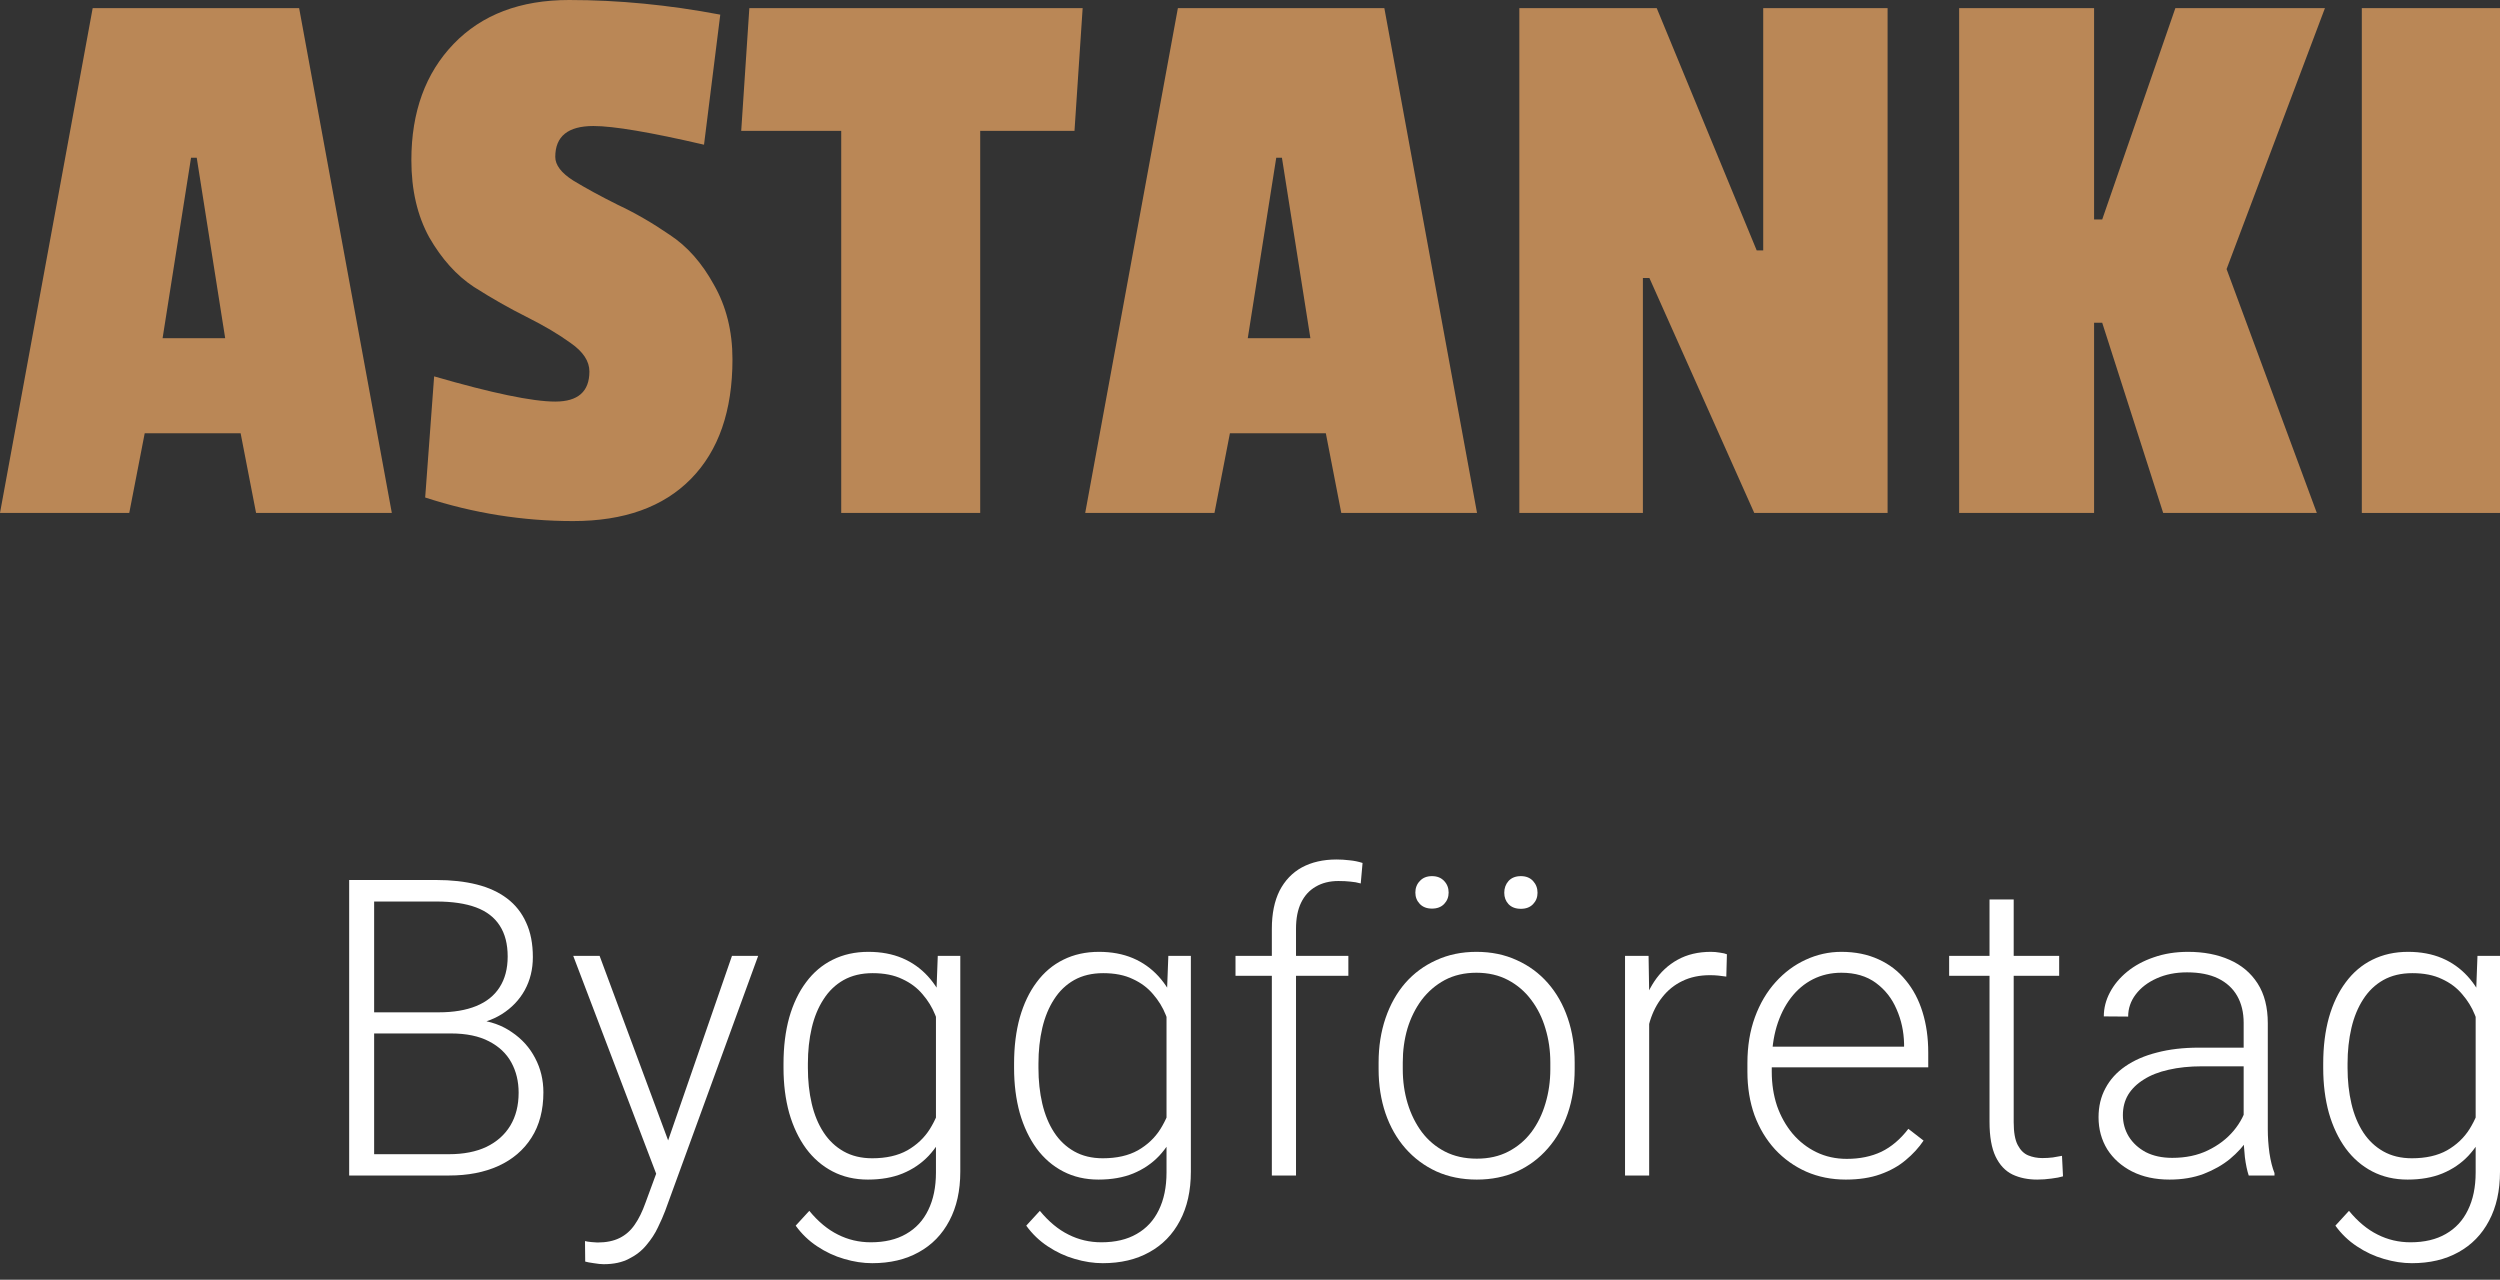
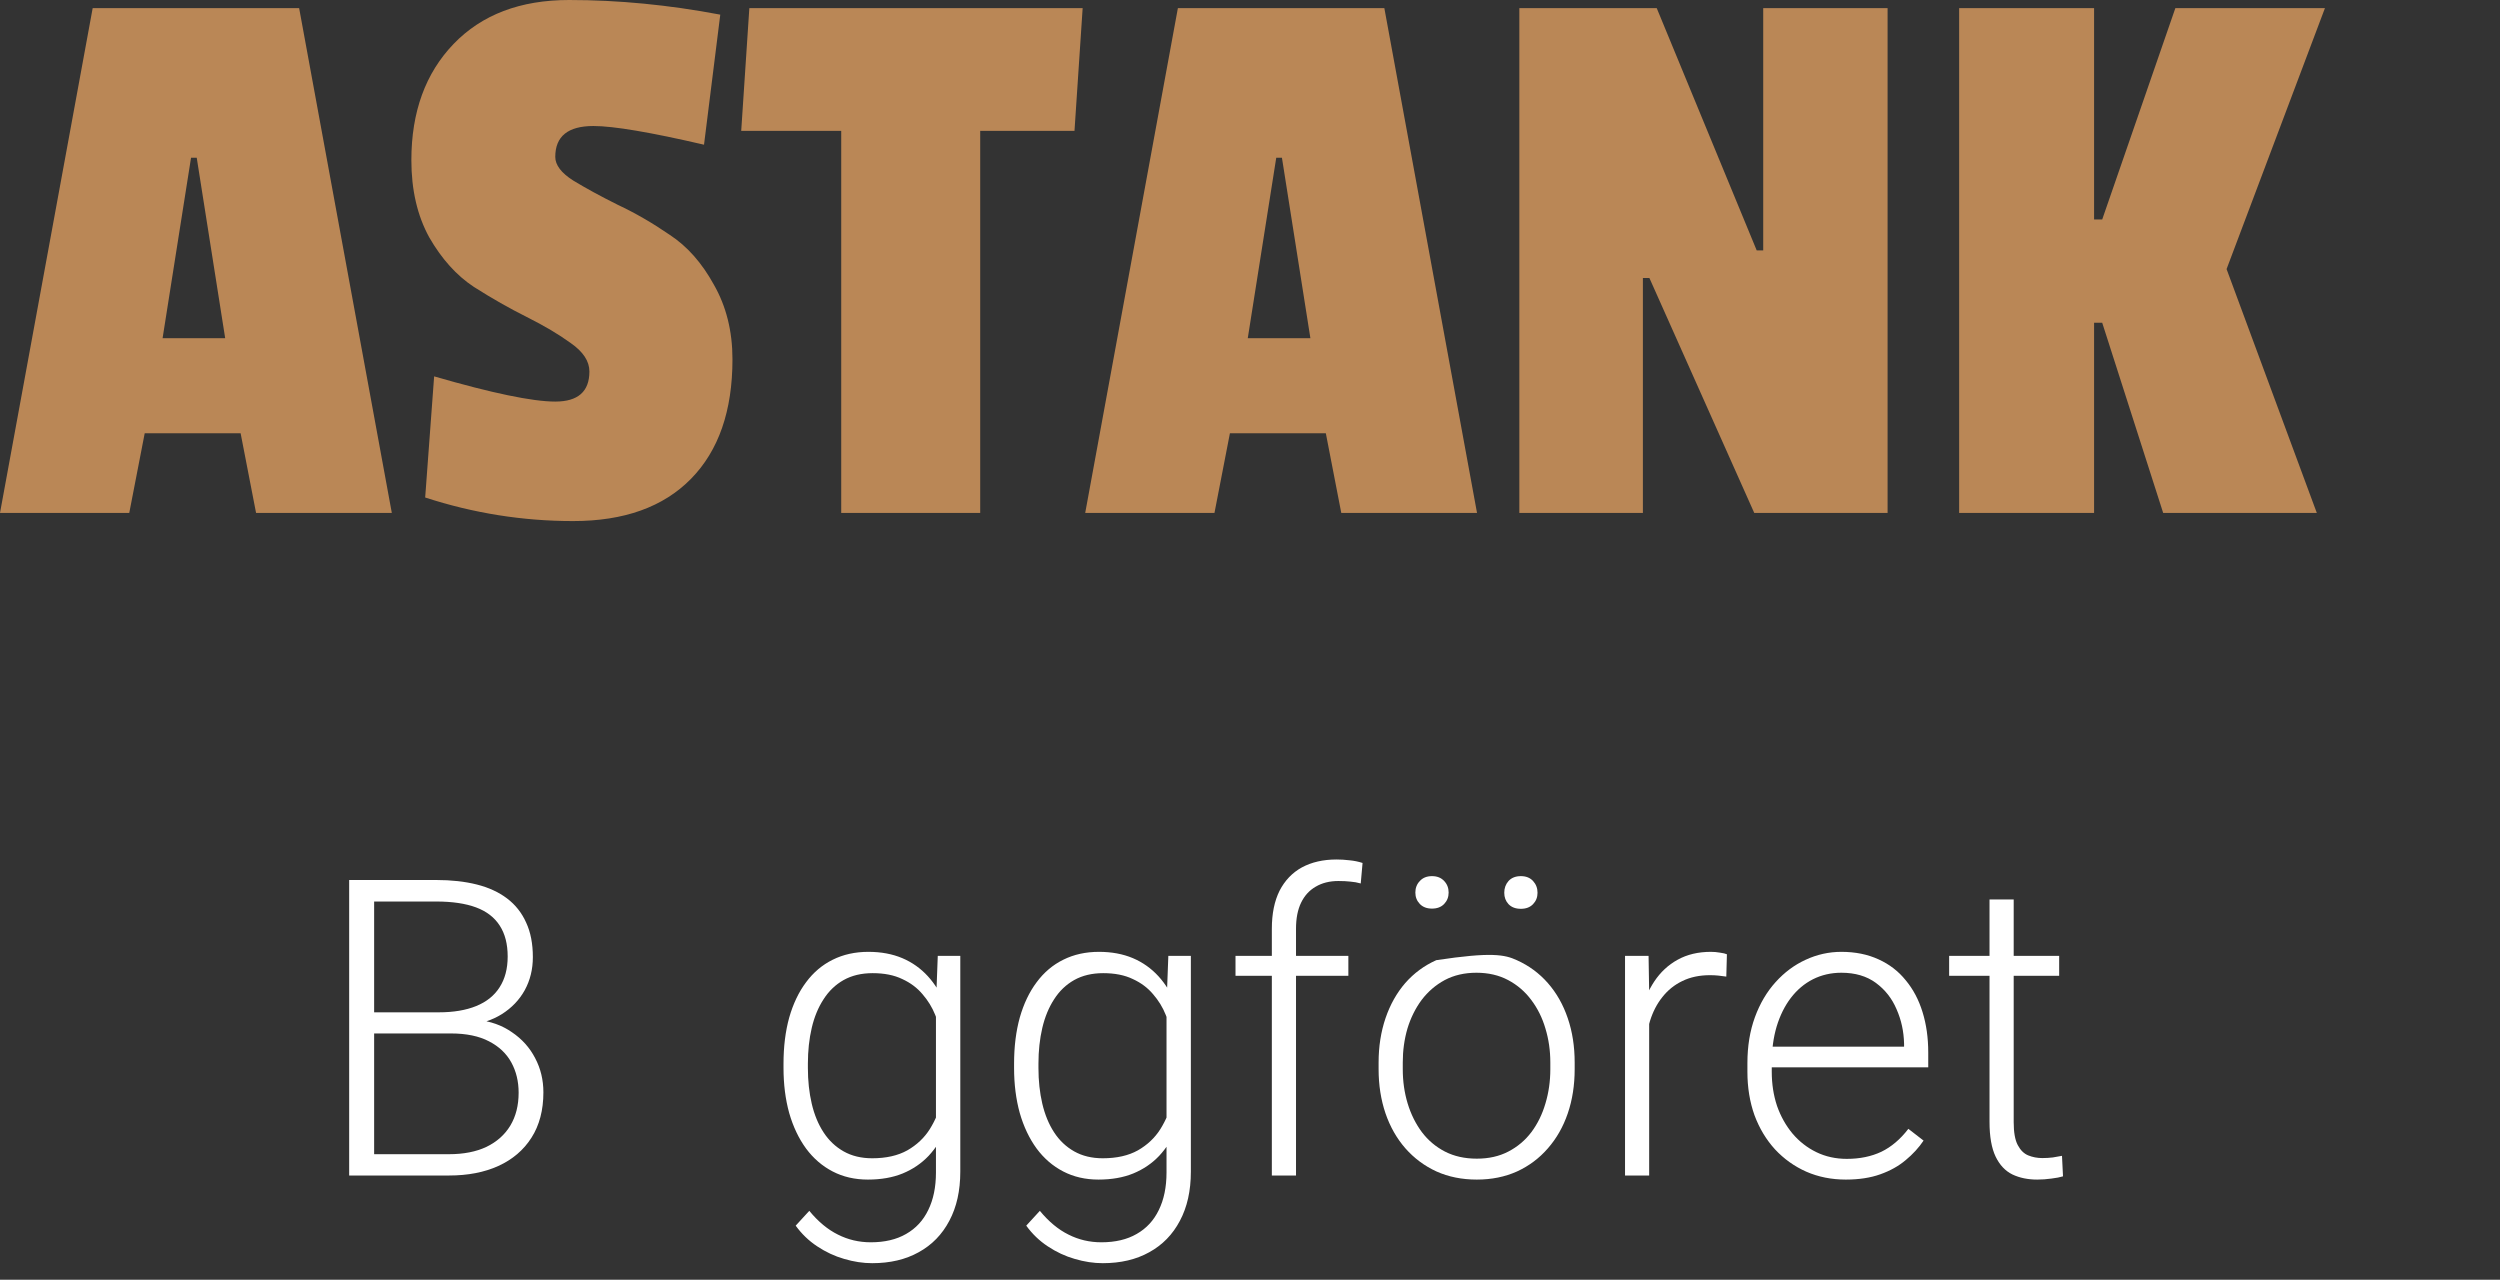
<svg xmlns="http://www.w3.org/2000/svg" width="84" height="43" viewBox="0 0 84 43" fill="none">
  <rect x="0" y="0" width="84" height="43" fill="#333333" stroke="none" />
-   <path d="M84 17.235H79.357V0.273H84V17.235Z" fill="#BA8756" />
  <path d="M77.845 17.235H72.683L70.634 10.844H70.361V17.235H65.827V0.273H70.361V7.375H70.634L73.092 0.273H78.118L74.813 9.041L77.845 17.235Z" fill="#BA8756" />
  <path d="M63.423 17.235H58.943L55.42 9.341H55.201V17.235H51.05V0.273H55.666L59.025 8.413H59.244V0.273H63.423V17.235Z" fill="#BA8756" />
  <path d="M49.628 17.235H45.067L44.548 14.558H41.325L40.806 17.235H36.463L39.577 0.273H46.514L49.628 17.235ZM44.029 11.363L43.073 5.299H42.882L41.925 11.363H44.029Z" fill="#BA8756" />
  <path d="M36.103 4.397H32.935V17.235H28.265V4.397H24.905L25.178 0.273H36.377L36.103 4.397Z" fill="#BA8756" />
  <path d="M13.822 5.381C13.822 3.76 14.296 2.458 15.242 1.475C16.189 0.492 17.482 0 19.121 0C20.778 0 22.471 0.164 24.201 0.492L23.655 4.862C21.852 4.443 20.614 4.234 19.94 4.234C19.084 4.234 18.657 4.58 18.657 5.272C18.657 5.545 18.857 5.809 19.257 6.064C19.676 6.319 20.177 6.592 20.76 6.883C21.342 7.156 21.925 7.493 22.508 7.894C23.09 8.276 23.582 8.831 23.983 9.56C24.401 10.288 24.611 11.126 24.611 12.073C24.611 13.803 24.147 15.141 23.218 16.088C22.289 17.035 20.969 17.508 19.257 17.508C17.564 17.508 15.907 17.244 14.286 16.716L14.587 12.646C16.535 13.211 17.892 13.493 18.657 13.493C19.421 13.493 19.804 13.156 19.804 12.482C19.804 12.136 19.594 11.818 19.175 11.526C18.775 11.235 18.283 10.944 17.701 10.652C17.118 10.361 16.526 10.024 15.925 9.642C15.342 9.259 14.842 8.704 14.423 7.976C14.022 7.247 13.822 6.382 13.822 5.381Z" fill="#BA8756" />
  <path d="M13.165 17.235H8.604L8.085 14.558H4.862L4.343 17.235H0L3.114 0.273H10.051L13.165 17.235ZM7.566 11.363L6.61 5.299H6.419L5.463 11.363H7.566Z" fill="#BA8756" />
-   <path d="M83.243 32.118H84V39.368C84 40.009 83.877 40.559 83.632 41.018C83.391 41.477 83.047 41.83 82.602 42.075C82.161 42.321 81.64 42.443 81.04 42.443C80.736 42.443 80.422 42.396 80.099 42.3C79.781 42.209 79.479 42.068 79.192 41.877C78.91 41.691 78.669 41.459 78.469 41.182L78.926 40.684C79.226 41.048 79.547 41.314 79.888 41.482C80.229 41.655 80.597 41.741 80.993 41.741C81.461 41.741 81.856 41.648 82.179 41.461C82.507 41.275 82.754 41.007 82.922 40.657C83.095 40.307 83.182 39.886 83.182 39.395V33.742L83.243 32.118ZM78.06 35.883V35.74C78.06 35.167 78.124 34.651 78.251 34.192C78.383 33.728 78.572 33.332 78.817 33.005C79.063 32.673 79.36 32.421 79.71 32.248C80.065 32.071 80.465 31.982 80.911 31.982C81.338 31.982 81.718 32.053 82.05 32.193C82.382 32.334 82.668 32.537 82.909 32.8C83.15 33.064 83.343 33.378 83.489 33.742C83.639 34.105 83.748 34.51 83.816 34.955V36.776C83.761 37.194 83.661 37.579 83.516 37.929C83.37 38.274 83.177 38.577 82.936 38.836C82.695 39.09 82.404 39.288 82.063 39.429C81.727 39.566 81.338 39.634 80.897 39.634C80.456 39.634 80.061 39.543 79.71 39.361C79.36 39.179 79.063 38.922 78.817 38.59C78.572 38.254 78.383 37.856 78.251 37.397C78.124 36.938 78.06 36.433 78.06 35.883ZM78.878 35.74V35.883C78.878 36.315 78.922 36.715 79.008 37.083C79.094 37.451 79.226 37.772 79.403 38.045C79.581 38.318 79.806 38.531 80.079 38.686C80.352 38.84 80.672 38.918 81.04 38.918C81.508 38.918 81.902 38.829 82.22 38.652C82.538 38.47 82.791 38.231 82.977 37.936C83.163 37.636 83.3 37.308 83.386 36.954V34.833C83.336 34.592 83.259 34.346 83.154 34.096C83.054 33.846 82.913 33.617 82.731 33.407C82.554 33.194 82.327 33.023 82.05 32.896C81.777 32.764 81.445 32.698 81.054 32.698C80.681 32.698 80.356 32.775 80.079 32.93C79.806 33.084 79.581 33.3 79.403 33.578C79.226 33.851 79.094 34.171 79.008 34.539C78.922 34.908 78.878 35.308 78.878 35.74Z" fill="white" />
-   <path d="M75.387 38.174V34.369C75.387 34.019 75.314 33.717 75.169 33.462C75.023 33.207 74.809 33.012 74.528 32.875C74.246 32.739 73.898 32.671 73.484 32.671C73.102 32.671 72.761 32.739 72.461 32.875C72.166 33.007 71.931 33.187 71.759 33.414C71.591 33.637 71.506 33.885 71.506 34.157L70.688 34.151C70.688 33.873 70.756 33.605 70.893 33.346C71.029 33.087 71.222 32.855 71.472 32.65C71.722 32.446 72.02 32.284 72.366 32.166C72.716 32.043 73.1 31.982 73.518 31.982C74.046 31.982 74.509 32.071 74.909 32.248C75.314 32.425 75.63 32.691 75.857 33.046C76.085 33.401 76.198 33.846 76.198 34.383V37.949C76.198 38.204 76.216 38.468 76.253 38.74C76.294 39.013 76.351 39.238 76.423 39.416V39.497H75.557C75.503 39.334 75.46 39.129 75.428 38.883C75.4 38.633 75.387 38.397 75.387 38.174ZM75.578 35.201L75.591 35.828H73.989C73.57 35.828 73.195 35.867 72.864 35.944C72.536 36.017 72.259 36.126 72.031 36.272C71.804 36.413 71.629 36.583 71.506 36.783C71.388 36.983 71.329 37.21 71.329 37.465C71.329 37.729 71.395 37.97 71.527 38.188C71.663 38.406 71.854 38.581 72.1 38.713C72.35 38.84 72.645 38.904 72.986 38.904C73.441 38.904 73.841 38.82 74.186 38.652C74.537 38.483 74.825 38.263 75.053 37.99C75.28 37.717 75.432 37.42 75.51 37.097L75.864 37.567C75.805 37.795 75.696 38.029 75.537 38.27C75.382 38.506 75.18 38.729 74.93 38.938C74.68 39.143 74.384 39.311 74.043 39.443C73.707 39.57 73.325 39.634 72.898 39.634C72.416 39.634 71.995 39.543 71.636 39.361C71.281 39.179 71.004 38.931 70.804 38.618C70.609 38.299 70.511 37.94 70.511 37.54C70.511 37.176 70.588 36.851 70.743 36.565C70.897 36.274 71.12 36.028 71.411 35.828C71.707 35.624 72.061 35.469 72.475 35.365C72.893 35.255 73.361 35.201 73.88 35.201H75.578Z" fill="white" />
  <path d="M69.188 32.118V32.787H65.491V32.118H69.188ZM66.848 30.223H67.66V37.704C67.66 38.045 67.705 38.302 67.796 38.474C67.887 38.647 68.005 38.763 68.151 38.822C68.296 38.881 68.453 38.911 68.621 38.911C68.744 38.911 68.862 38.904 68.976 38.89C69.09 38.872 69.192 38.854 69.283 38.836L69.317 39.525C69.217 39.556 69.088 39.581 68.928 39.6C68.769 39.622 68.61 39.634 68.451 39.634C68.137 39.634 67.86 39.577 67.619 39.463C67.378 39.345 67.189 39.145 67.053 38.863C66.916 38.577 66.848 38.188 66.848 37.697V30.223Z" fill="white" />
  <path d="M62.02 39.634C61.538 39.634 61.095 39.545 60.69 39.368C60.29 39.19 59.94 38.94 59.64 38.618C59.345 38.295 59.115 37.913 58.951 37.472C58.792 37.026 58.713 36.54 58.713 36.013V35.719C58.713 35.151 58.797 34.637 58.965 34.178C59.133 33.719 59.365 33.325 59.661 32.998C59.956 32.671 60.292 32.421 60.67 32.248C61.052 32.071 61.452 31.982 61.87 31.982C62.338 31.982 62.754 32.066 63.118 32.234C63.482 32.398 63.786 32.632 64.032 32.937C64.282 33.237 64.471 33.594 64.598 34.008C64.725 34.417 64.789 34.869 64.789 35.365V35.862H59.204V35.167H63.977V35.071C63.968 34.658 63.884 34.271 63.725 33.912C63.571 33.548 63.339 33.253 63.029 33.025C62.72 32.798 62.334 32.684 61.87 32.684C61.525 32.684 61.206 32.757 60.915 32.903C60.629 33.048 60.381 33.257 60.172 33.53C59.968 33.798 59.808 34.119 59.695 34.492C59.586 34.86 59.531 35.269 59.531 35.719V36.013C59.531 36.422 59.59 36.803 59.708 37.158C59.831 37.508 60.004 37.817 60.227 38.086C60.454 38.354 60.722 38.563 61.031 38.713C61.34 38.863 61.681 38.938 62.054 38.938C62.491 38.938 62.877 38.858 63.214 38.699C63.55 38.536 63.852 38.279 64.121 37.929L64.632 38.324C64.473 38.561 64.273 38.779 64.032 38.979C63.796 39.179 63.511 39.338 63.179 39.456C62.848 39.575 62.461 39.634 62.02 39.634Z" fill="white" />
  <path d="M55.412 33.339V39.497H54.601V32.118H55.392L55.412 33.339ZM58.024 32.064L58.004 32.814C57.913 32.8 57.824 32.789 57.738 32.78C57.651 32.771 57.558 32.766 57.458 32.766C57.103 32.766 56.792 32.832 56.524 32.964C56.26 33.091 56.037 33.271 55.855 33.503C55.673 33.73 55.535 33.998 55.439 34.307C55.344 34.612 55.289 34.94 55.276 35.29L54.976 35.406C54.976 34.924 55.026 34.476 55.126 34.062C55.226 33.648 55.378 33.287 55.583 32.978C55.792 32.664 56.053 32.421 56.367 32.248C56.685 32.071 57.058 31.982 57.485 31.982C57.59 31.982 57.692 31.991 57.792 32.009C57.897 32.023 57.974 32.041 58.024 32.064Z" fill="white" />
-   <path d="M46.321 35.924V35.699C46.321 35.162 46.399 34.667 46.553 34.212C46.708 33.757 46.928 33.364 47.215 33.032C47.506 32.7 47.853 32.444 48.258 32.262C48.663 32.075 49.113 31.982 49.608 31.982C50.108 31.982 50.561 32.075 50.965 32.262C51.37 32.444 51.718 32.7 52.009 33.032C52.3 33.364 52.523 33.757 52.677 34.212C52.832 34.667 52.909 35.162 52.909 35.699V35.924C52.909 36.46 52.832 36.956 52.677 37.41C52.523 37.861 52.3 38.252 52.009 38.584C51.722 38.915 51.377 39.175 50.972 39.361C50.568 39.543 50.118 39.634 49.622 39.634C49.122 39.634 48.669 39.543 48.265 39.361C47.86 39.175 47.513 38.915 47.221 38.584C46.931 38.252 46.708 37.861 46.553 37.41C46.399 36.956 46.321 36.46 46.321 35.924ZM47.133 35.699V35.924C47.133 36.328 47.187 36.713 47.297 37.076C47.406 37.435 47.565 37.756 47.774 38.038C47.983 38.315 48.242 38.533 48.551 38.693C48.861 38.852 49.217 38.931 49.622 38.931C50.022 38.931 50.374 38.852 50.679 38.693C50.988 38.533 51.247 38.315 51.456 38.038C51.666 37.756 51.822 37.435 51.927 37.076C52.036 36.713 52.091 36.328 52.091 35.924V35.699C52.091 35.299 52.036 34.919 51.927 34.56C51.822 34.201 51.663 33.88 51.45 33.598C51.24 33.316 50.981 33.094 50.672 32.93C50.363 32.766 50.008 32.684 49.608 32.684C49.208 32.684 48.854 32.766 48.544 32.93C48.24 33.094 47.981 33.316 47.767 33.598C47.558 33.88 47.399 34.201 47.29 34.56C47.185 34.919 47.133 35.299 47.133 35.699ZM47.556 29.991C47.556 29.836 47.606 29.706 47.706 29.602C47.806 29.493 47.942 29.438 48.115 29.438C48.288 29.438 48.424 29.493 48.524 29.602C48.624 29.706 48.674 29.836 48.674 29.991C48.674 30.141 48.624 30.268 48.524 30.373C48.424 30.477 48.288 30.529 48.115 30.529C47.942 30.529 47.806 30.477 47.706 30.373C47.606 30.268 47.556 30.141 47.556 29.991ZM50.543 29.997C50.543 29.843 50.59 29.711 50.686 29.602C50.786 29.493 50.925 29.438 51.102 29.438C51.275 29.438 51.411 29.493 51.511 29.602C51.611 29.711 51.661 29.843 51.661 29.997C51.661 30.148 51.611 30.275 51.511 30.379C51.411 30.484 51.275 30.536 51.102 30.536C50.925 30.536 50.786 30.484 50.686 30.379C50.59 30.275 50.543 30.148 50.543 29.997Z" fill="white" />
+   <path d="M46.321 35.924V35.699C46.321 35.162 46.399 34.667 46.553 34.212C46.708 33.757 46.928 33.364 47.215 33.032C47.506 32.7 47.853 32.444 48.258 32.262C50.108 31.982 50.561 32.075 50.965 32.262C51.37 32.444 51.718 32.7 52.009 33.032C52.3 33.364 52.523 33.757 52.677 34.212C52.832 34.667 52.909 35.162 52.909 35.699V35.924C52.909 36.46 52.832 36.956 52.677 37.41C52.523 37.861 52.3 38.252 52.009 38.584C51.722 38.915 51.377 39.175 50.972 39.361C50.568 39.543 50.118 39.634 49.622 39.634C49.122 39.634 48.669 39.543 48.265 39.361C47.86 39.175 47.513 38.915 47.221 38.584C46.931 38.252 46.708 37.861 46.553 37.41C46.399 36.956 46.321 36.46 46.321 35.924ZM47.133 35.699V35.924C47.133 36.328 47.187 36.713 47.297 37.076C47.406 37.435 47.565 37.756 47.774 38.038C47.983 38.315 48.242 38.533 48.551 38.693C48.861 38.852 49.217 38.931 49.622 38.931C50.022 38.931 50.374 38.852 50.679 38.693C50.988 38.533 51.247 38.315 51.456 38.038C51.666 37.756 51.822 37.435 51.927 37.076C52.036 36.713 52.091 36.328 52.091 35.924V35.699C52.091 35.299 52.036 34.919 51.927 34.56C51.822 34.201 51.663 33.88 51.45 33.598C51.24 33.316 50.981 33.094 50.672 32.93C50.363 32.766 50.008 32.684 49.608 32.684C49.208 32.684 48.854 32.766 48.544 32.93C48.24 33.094 47.981 33.316 47.767 33.598C47.558 33.88 47.399 34.201 47.29 34.56C47.185 34.919 47.133 35.299 47.133 35.699ZM47.556 29.991C47.556 29.836 47.606 29.706 47.706 29.602C47.806 29.493 47.942 29.438 48.115 29.438C48.288 29.438 48.424 29.493 48.524 29.602C48.624 29.706 48.674 29.836 48.674 29.991C48.674 30.141 48.624 30.268 48.524 30.373C48.424 30.477 48.288 30.529 48.115 30.529C47.942 30.529 47.806 30.477 47.706 30.373C47.606 30.268 47.556 30.141 47.556 29.991ZM50.543 29.997C50.543 29.843 50.59 29.711 50.686 29.602C50.786 29.493 50.925 29.438 51.102 29.438C51.275 29.438 51.411 29.493 51.511 29.602C51.611 29.711 51.661 29.843 51.661 29.997C51.661 30.148 51.611 30.275 51.511 30.379C51.411 30.484 51.275 30.536 51.102 30.536C50.925 30.536 50.786 30.484 50.686 30.379C50.59 30.275 50.543 30.148 50.543 29.997Z" fill="white" />
  <path d="M43.546 39.497H42.734V31.205C42.734 30.7 42.821 30.275 42.993 29.929C43.171 29.584 43.421 29.322 43.743 29.145C44.071 28.968 44.459 28.879 44.91 28.879C45.051 28.879 45.196 28.888 45.346 28.906C45.496 28.92 45.642 28.95 45.782 28.995L45.721 29.684C45.608 29.652 45.492 29.631 45.373 29.622C45.26 29.609 45.126 29.602 44.971 29.602C44.675 29.602 44.421 29.666 44.207 29.793C43.993 29.916 43.83 30.095 43.716 30.332C43.602 30.568 43.546 30.859 43.546 31.205V39.497ZM45.305 32.118V32.787H41.513V32.118H45.305Z" fill="white" />
  <path d="M39.256 32.118H40.013V39.368C40.013 40.009 39.89 40.559 39.645 41.018C39.404 41.477 39.061 41.83 38.615 42.075C38.174 42.321 37.654 42.443 37.053 42.443C36.749 42.443 36.435 42.396 36.112 42.3C35.794 42.209 35.492 42.068 35.205 41.877C34.923 41.691 34.682 41.459 34.482 41.182L34.939 40.684C35.239 41.048 35.56 41.314 35.901 41.482C36.242 41.655 36.61 41.741 37.006 41.741C37.474 41.741 37.87 41.648 38.192 41.461C38.52 41.275 38.767 41.007 38.936 40.657C39.108 40.307 39.195 39.886 39.195 39.395V33.742L39.256 32.118ZM34.073 35.883V35.74C34.073 35.167 34.137 34.651 34.264 34.192C34.396 33.728 34.585 33.332 34.83 33.005C35.076 32.673 35.373 32.421 35.724 32.248C36.078 32.071 36.478 31.982 36.924 31.982C37.351 31.982 37.731 32.053 38.063 32.193C38.395 32.334 38.681 32.537 38.922 32.8C39.163 33.064 39.356 33.378 39.502 33.742C39.652 34.105 39.761 34.51 39.829 34.955V36.776C39.775 37.194 39.675 37.579 39.529 37.929C39.383 38.274 39.19 38.577 38.949 38.836C38.708 39.09 38.417 39.288 38.076 39.429C37.74 39.566 37.351 39.634 36.91 39.634C36.469 39.634 36.074 39.543 35.724 39.361C35.373 39.179 35.076 38.922 34.83 38.59C34.585 38.254 34.396 37.856 34.264 37.397C34.137 36.938 34.073 36.433 34.073 35.883ZM34.892 35.74V35.883C34.892 36.315 34.935 36.715 35.021 37.083C35.108 37.451 35.239 37.772 35.417 38.045C35.594 38.318 35.819 38.531 36.092 38.686C36.365 38.84 36.685 38.918 37.053 38.918C37.522 38.918 37.915 38.829 38.233 38.652C38.551 38.47 38.804 38.231 38.99 37.936C39.177 37.636 39.313 37.308 39.399 36.954V34.833C39.349 34.592 39.272 34.346 39.167 34.096C39.068 33.846 38.927 33.617 38.745 33.407C38.567 33.194 38.34 33.023 38.063 32.896C37.79 32.764 37.458 32.698 37.067 32.698C36.694 32.698 36.369 32.775 36.092 32.93C35.819 33.084 35.594 33.3 35.417 33.578C35.239 33.851 35.108 34.171 35.021 34.539C34.935 34.908 34.892 35.308 34.892 35.74Z" fill="white" />
  <path d="M31.509 32.118H32.266V39.368C32.266 40.009 32.143 40.559 31.898 41.018C31.657 41.477 31.314 41.83 30.868 42.075C30.427 42.321 29.907 42.443 29.306 42.443C29.002 42.443 28.688 42.396 28.365 42.3C28.047 42.209 27.745 42.068 27.458 41.877C27.176 41.691 26.935 41.459 26.735 41.182L27.192 40.684C27.492 41.048 27.813 41.314 28.154 41.482C28.495 41.655 28.863 41.741 29.259 41.741C29.727 41.741 30.122 41.648 30.445 41.461C30.773 41.275 31.02 41.007 31.189 40.657C31.361 40.307 31.448 39.886 31.448 39.395V33.742L31.509 32.118ZM26.326 35.883V35.74C26.326 35.167 26.39 34.651 26.517 34.192C26.649 33.728 26.838 33.332 27.083 33.005C27.329 32.673 27.627 32.421 27.977 32.248C28.331 32.071 28.731 31.982 29.177 31.982C29.604 31.982 29.984 32.053 30.316 32.193C30.648 32.334 30.934 32.537 31.175 32.8C31.416 33.064 31.609 33.378 31.755 33.742C31.905 34.105 32.014 34.51 32.082 34.955V36.776C32.027 37.194 31.927 37.579 31.782 37.929C31.636 38.274 31.443 38.577 31.202 38.836C30.961 39.09 30.67 39.288 30.329 39.429C29.993 39.566 29.604 39.634 29.163 39.634C28.722 39.634 28.327 39.543 27.977 39.361C27.627 39.179 27.329 38.922 27.083 38.59C26.838 38.254 26.649 37.856 26.517 37.397C26.39 36.938 26.326 36.433 26.326 35.883ZM27.145 35.74V35.883C27.145 36.315 27.188 36.715 27.274 37.083C27.36 37.451 27.492 37.772 27.67 38.045C27.847 38.318 28.072 38.531 28.345 38.686C28.618 38.84 28.938 38.918 29.306 38.918C29.775 38.918 30.168 38.829 30.486 38.652C30.804 38.47 31.057 38.231 31.243 37.936C31.43 37.636 31.566 37.308 31.652 36.954V34.833C31.602 34.592 31.525 34.346 31.421 34.096C31.32 33.846 31.18 33.617 30.998 33.407C30.82 33.194 30.593 33.023 30.316 32.896C30.043 32.764 29.711 32.698 29.32 32.698C28.947 32.698 28.622 32.775 28.345 32.93C28.072 33.084 27.847 33.3 27.67 33.578C27.492 33.851 27.36 34.171 27.274 34.539C27.188 34.908 27.145 35.308 27.145 35.74Z" fill="white" />
-   <path d="M22.296 38.761L24.594 32.118H25.474L22.35 40.684C22.287 40.852 22.205 41.038 22.105 41.243C22.009 41.448 21.882 41.643 21.723 41.83C21.568 42.021 21.373 42.175 21.136 42.293C20.904 42.416 20.62 42.477 20.284 42.477C20.197 42.477 20.086 42.466 19.95 42.443C19.818 42.425 19.722 42.407 19.663 42.389L19.656 41.7C19.706 41.714 19.779 41.725 19.875 41.734C19.97 41.743 20.036 41.748 20.072 41.748C20.368 41.748 20.616 41.698 20.816 41.598C21.02 41.498 21.191 41.348 21.327 41.148C21.464 40.952 21.584 40.707 21.689 40.411L22.296 38.761ZM20.147 32.118L22.5 38.454L22.718 39.306L22.125 39.641L19.261 32.118H20.147Z" fill="white" />
  <path d="M15.149 34.724H12.352L12.339 34.014H14.746C15.237 34.014 15.655 33.944 16.001 33.803C16.347 33.662 16.608 33.453 16.785 33.175C16.967 32.894 17.058 32.548 17.058 32.139C17.058 31.721 16.969 31.375 16.792 31.102C16.615 30.825 16.349 30.62 15.994 30.488C15.64 30.357 15.194 30.291 14.658 30.291H12.571V39.497H11.732V29.568H14.658C15.162 29.568 15.615 29.618 16.015 29.718C16.415 29.818 16.756 29.975 17.038 30.188C17.32 30.402 17.533 30.673 17.679 31C17.829 31.323 17.904 31.709 17.904 32.159C17.904 32.569 17.813 32.939 17.631 33.271C17.449 33.598 17.192 33.867 16.86 34.076C16.533 34.28 16.14 34.408 15.681 34.458L15.149 34.724ZM15.087 39.497H12.087L12.516 38.781H15.087C15.578 38.781 15.996 38.699 16.342 38.536C16.692 38.367 16.96 38.129 17.147 37.82C17.333 37.511 17.426 37.142 17.426 36.715C17.426 36.337 17.345 35.999 17.181 35.699C17.017 35.399 16.767 35.162 16.431 34.989C16.094 34.812 15.667 34.724 15.149 34.724H13.41L13.423 34.014H15.885L16.035 34.267C16.481 34.312 16.869 34.451 17.201 34.683C17.538 34.91 17.797 35.199 17.979 35.549C18.165 35.899 18.258 36.283 18.258 36.701C18.258 37.301 18.124 37.811 17.856 38.229C17.592 38.643 17.222 38.959 16.744 39.177C16.272 39.391 15.719 39.497 15.087 39.497Z" fill="white" />
</svg>